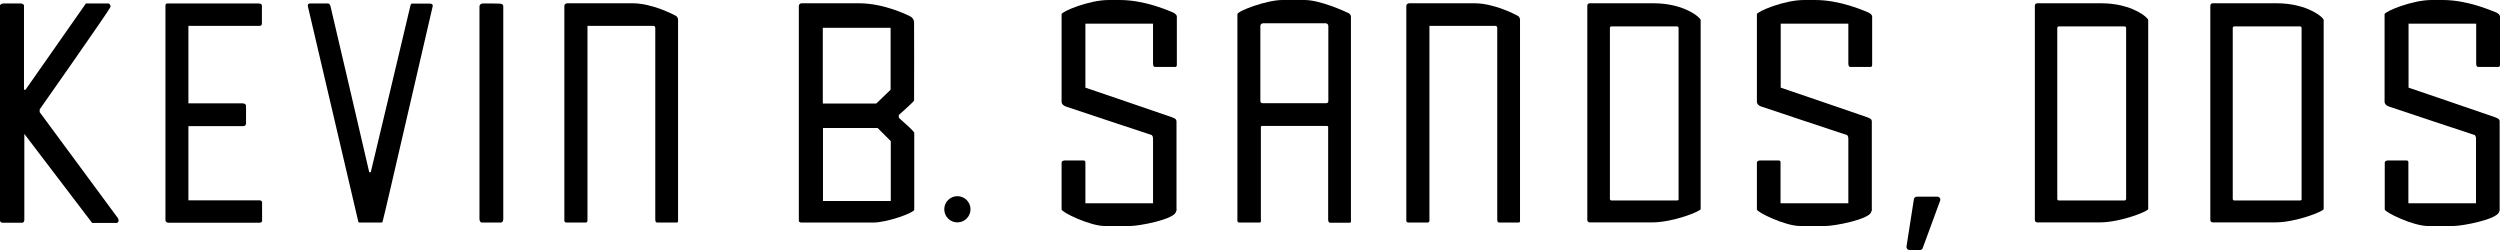
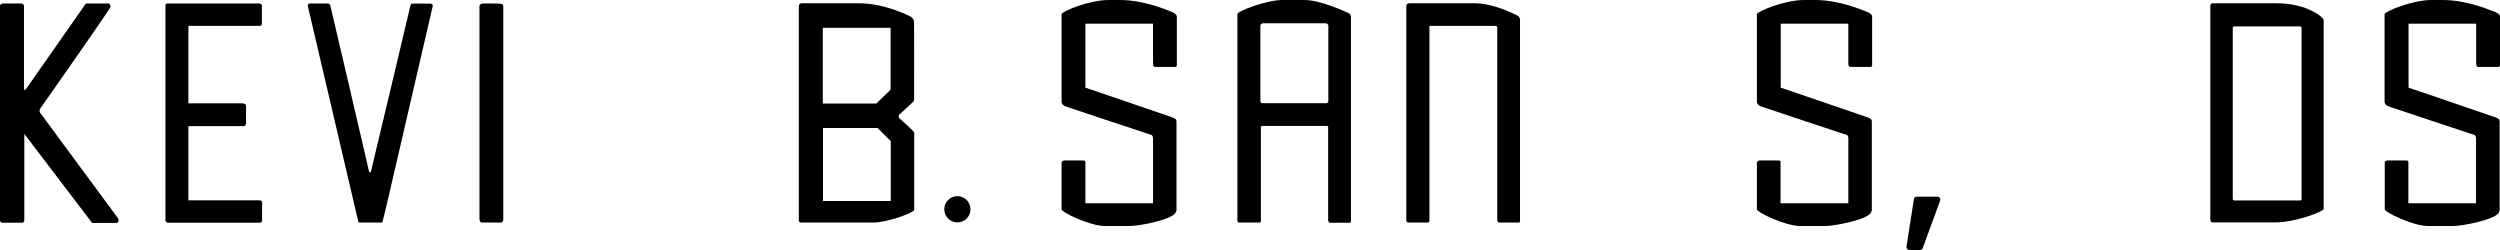
<svg xmlns="http://www.w3.org/2000/svg" enable-background="new 0 0 1449 144.9" viewBox="0 0 1449 144.9">
  <path d="m0 3s.7-1 2-1h9.9c1.5 0 2 1 2 1v49h.9l35-50h13.2s1.4.7 1 2.1c-.4 1.5-41 59.3-41 59.3v1.6l45.4 61.5s1.1 2.1-.7 2.7h-14.3l-39.3-51.6v49.7s.1 1.8-1.4 1.8h-11.3s-1.4-.1-1.4-1.4z" />
  <path d="m95.9 3.2v124.7s.4 1.2 1.7 1.2h52.8s1.5-.1 1.5-1v-10.7s.1-1.3-1.7-1.3h-41v-43h31.4s2 .3 2-1.7v-9.9s.2-1.6-2.2-1.6h-31.2v-44.9h41s1.6.3 1.6-1.5v-10.3s.1-1.2-2.2-1.2h-52.3s-1.4-.2-1.4 1.2" />
  <path d="m185 2h-5.1c-.9 0-1.8.3-1.4 1.9s29.2 124.7 29.2 124.7.2.4.9.4h12.2s.5.1.9-.4c.4-.4 28.7-123.8 29-124.6.3-.9.1-1.9-1.6-1.9h-9.8s-1.1-.6-1.5 1.5-22.9 96.2-22.9 96.2h-.9s-21.9-94.3-22.4-96c-.4-1.7-1.1-1.8-1.8-1.8-.6 0-4.8 0-4.8 0" />
  <path d="m284.7 2h-4.9s-1.9.1-1.9 1.9v122.8s-.1 2.3 1.5 2.3h10.8s1.5.1 1.5-2.1 0-122 0-122.8c0-.8.1-2-2.4-2z" />
-   <path d="m328.8 1.9s-1.7 0-1.7 1.7v123.5s-.4 1.9 1.3 1.9h11c1.4 0 1.1-1.8 1.1-1.8v-112.2h38s1.3-.2 1.3 1.3v111c0 1.4.5 1.7 1.3 1.7h11c.8 0 .9-.5.9-.9v-116.6s.1-1.6-1.4-2.4-13.8-7.2-24.9-7.2z" />
  <path d="m816.8 1.9s-1.7 0-1.7 1.7v123.5s-.4 1.9 1.3 1.9h11c1.4 0 1.1-1.8 1.1-1.8v-112.2h38s1.3-.2 1.3 1.3v111c0 1.4.5 1.7 1.3 1.7h11c.8 0 .9-.5.9-.9v-116.6s.1-1.6-1.4-2.4-13.8-7.2-24.9-7.2z" />
  <path d="m529.8 58.3c.1-.6 0-43.3 0-45.2s-1.3-3.2-2.2-3.6-14.7-7.6-29.7-7.6h-13.4-19.8c-1.2 0-1.7.8-1.7 1.7v124.3c0 1.1 1.4 1.1 1.7 1.1h41.2c8.6 0 24-5.8 24-7.4v-44.7c0-.8-8.9-8.6-8.9-8.6l-.1-1.6s8.8-7.8 8.9-8.4m-13.6 58.2h-39.2v-42.3h31.7l7.6 7.6v34.7zm0-64.5-8.3 8h-31v-43.9h39.3z" />
  <path d="m562.5 121.3c0 4.2-3.4 7.6-7.6 7.6s-7.6-3.4-7.6-7.6 3.4-7.6 7.6-7.6 7.6 3.4 7.6 7.6" />
  <path d="m649 0h-6.3c-11.8 0-27.4 6.8-27.4 8.2v50.8s-.1 1.8 2.4 2.7 49.9 16.6 49.9 16.6.7.7.7 1.9v37.6h-39.2v-23.3s.3-1.5-1.1-1.5h-11s-1.7.1-1.7 1.3v27.1c0 1.6 16.4 9.6 25.1 9.6h14.4c5.7 0 25.2-3.8 26.7-8s.4-.7.4-1.6v-51c0-1.6-1.4-1.9-2.8-2.5-1.5-.6-50-17.1-50-17.1v-37.1h39.2v23.1c0 1.5.5 2 1.2 2h11.7c.9 0 .9-1 .9-1.4v-27.8s.2-1.3-2.5-2.5c-2.7-1.1-16.2-7.1-30.6-7.1" />
  <path d="m1052 0h-6.3c-11.8 0-27.4 6.8-27.4 8.2v50.8s-.1 1.8 2.4 2.7 49.9 16.6 49.9 16.6.7.7.7 1.9v37.6h-39.3v-23.3s.3-1.5-1.1-1.5h-10.9s-1.7.1-1.7 1.3v27.1c0 1.6 16.4 9.6 25.1 9.6h14.4c5.7 0 25.2-3.8 26.7-8s.4-.7.4-1.6v-51c0-1.6-1.4-1.9-2.8-2.5-1.5-.6-50-17.1-50-17.1v-37.1h39.2v23.1c0 1.5.5 2 1.2 2h11.7c.9 0 .9-1 .9-1.4v-27.8s.2-1.3-2.5-2.5c-2.7-1.1-16.2-7.1-30.6-7.1" />
  <path d="m1415.8 0h-6.3c-11.8 0-27.4 6.8-27.4 8.2v50.8s-.1 1.8 2.4 2.7 49.9 16.6 49.9 16.6.7.7.7 1.9v37.6h-39.2v-23.3s.3-1.5-1.1-1.5h-10.9s-1.7.1-1.7 1.3v27.1c0 1.6 16.4 9.6 25.1 9.6h14.4c5.7 0 25.2-3.8 26.7-8s.4-.7.4-1.6v-51c0-1.6-1.4-1.9-2.8-2.5-1.5-.6-50-17.1-50-17.1v-37.1h39.2v23.1c0 1.5.5 2 1.2 2h11.7c.9 0 .9-1 .9-1.4v-27.8s.2-1.3-2.5-2.5c-2.9-1.1-16.4-7.1-30.7-7.1" />
  <path d="m781.4 7.5c-1.7-.8-16.1-7.5-25.3-7.5h-5.3-.1-.8-6.6c-9.2 0-26.1 6.4-26.1 8.2v118.8s-.4 2 1.1 2h11.7c1.2 0 .8-1.7.8-2.1v-53.3c0-.3.3-.6.6-.6h37.8c.3 0 .6.3.6.6v53.8s0 1.7 1.1 1.7h11.5c.3 0 .6-.3.6-.6v-118.4c.1 0 .2-1.8-1.6-2.6m-12.7 52.3h-37c-.6 0-1.2-.5-1.2-1.2v-43.6c0-.8.7-1.5 1.5-1.5h36.4c.8 0 1.5.7 1.5 1.5v43.6c0 .7-.5 1.2-1.2 1.2" />
-   <path d="m958.4 1.9h-37c-.8 0-1.4.6-1.4 1.4v124.2c0 .8.6 1.4 1.4 1.4h36.1c12.4 0 28.2-6.5 28.2-7.7v-109.6c0-1.3-9.4-9.7-27.3-9.7m14.6 113.4c0 .5-.4.9-.9.9h-38.1c-.5 0-.9-.4-.9-.9v-99.1c0-.5.4-.9.9-.9h38c.5 0 .9.4.9.9v99.1z" />
-   <path d="m1217.8 1.9h-37c-.8 0-1.4.6-1.4 1.4v124.2c0 .8.6 1.4 1.4 1.4h36.1c12.4 0 28.2-6.5 28.2-7.7v-109.6c0-1.3-9.4-9.7-27.3-9.7m14.5 113.4c0 .5-.4.9-.9.9h-38.1c-.5 0-.9-.4-.9-.9v-99.1c0-.5.4-.9.9-.9h38.1c.5 0 .9.4.9.9z" />
  <path d="m1319.5 1.9h-37c-.8 0-1.4.6-1.4 1.4v124.2c0 .8.6 1.4 1.4 1.4h36.1c12.4 0 28.2-6.5 28.2-7.7v-109.6c.1-1.3-9.3-9.7-27.3-9.7m14.6 113.4c0 .5-.4.9-.9.9h-38.2c-.5 0-.9-.4-.9-.9v-99.1c0-.5.4-.9.9-.9h38.1c.5 0 .9.4.9.9v99.1z" />
  <path d="m1111 114h11.9c1.2 0 2 1.2 1.6 2.3l-10.1 27.5c-.2.7-.9 1.1-1.6 1.1h-6.1c-1 0-1.8-.9-1.7-2l4.3-27.5c.1-.7.8-1.4 1.7-1.4" />
</svg>